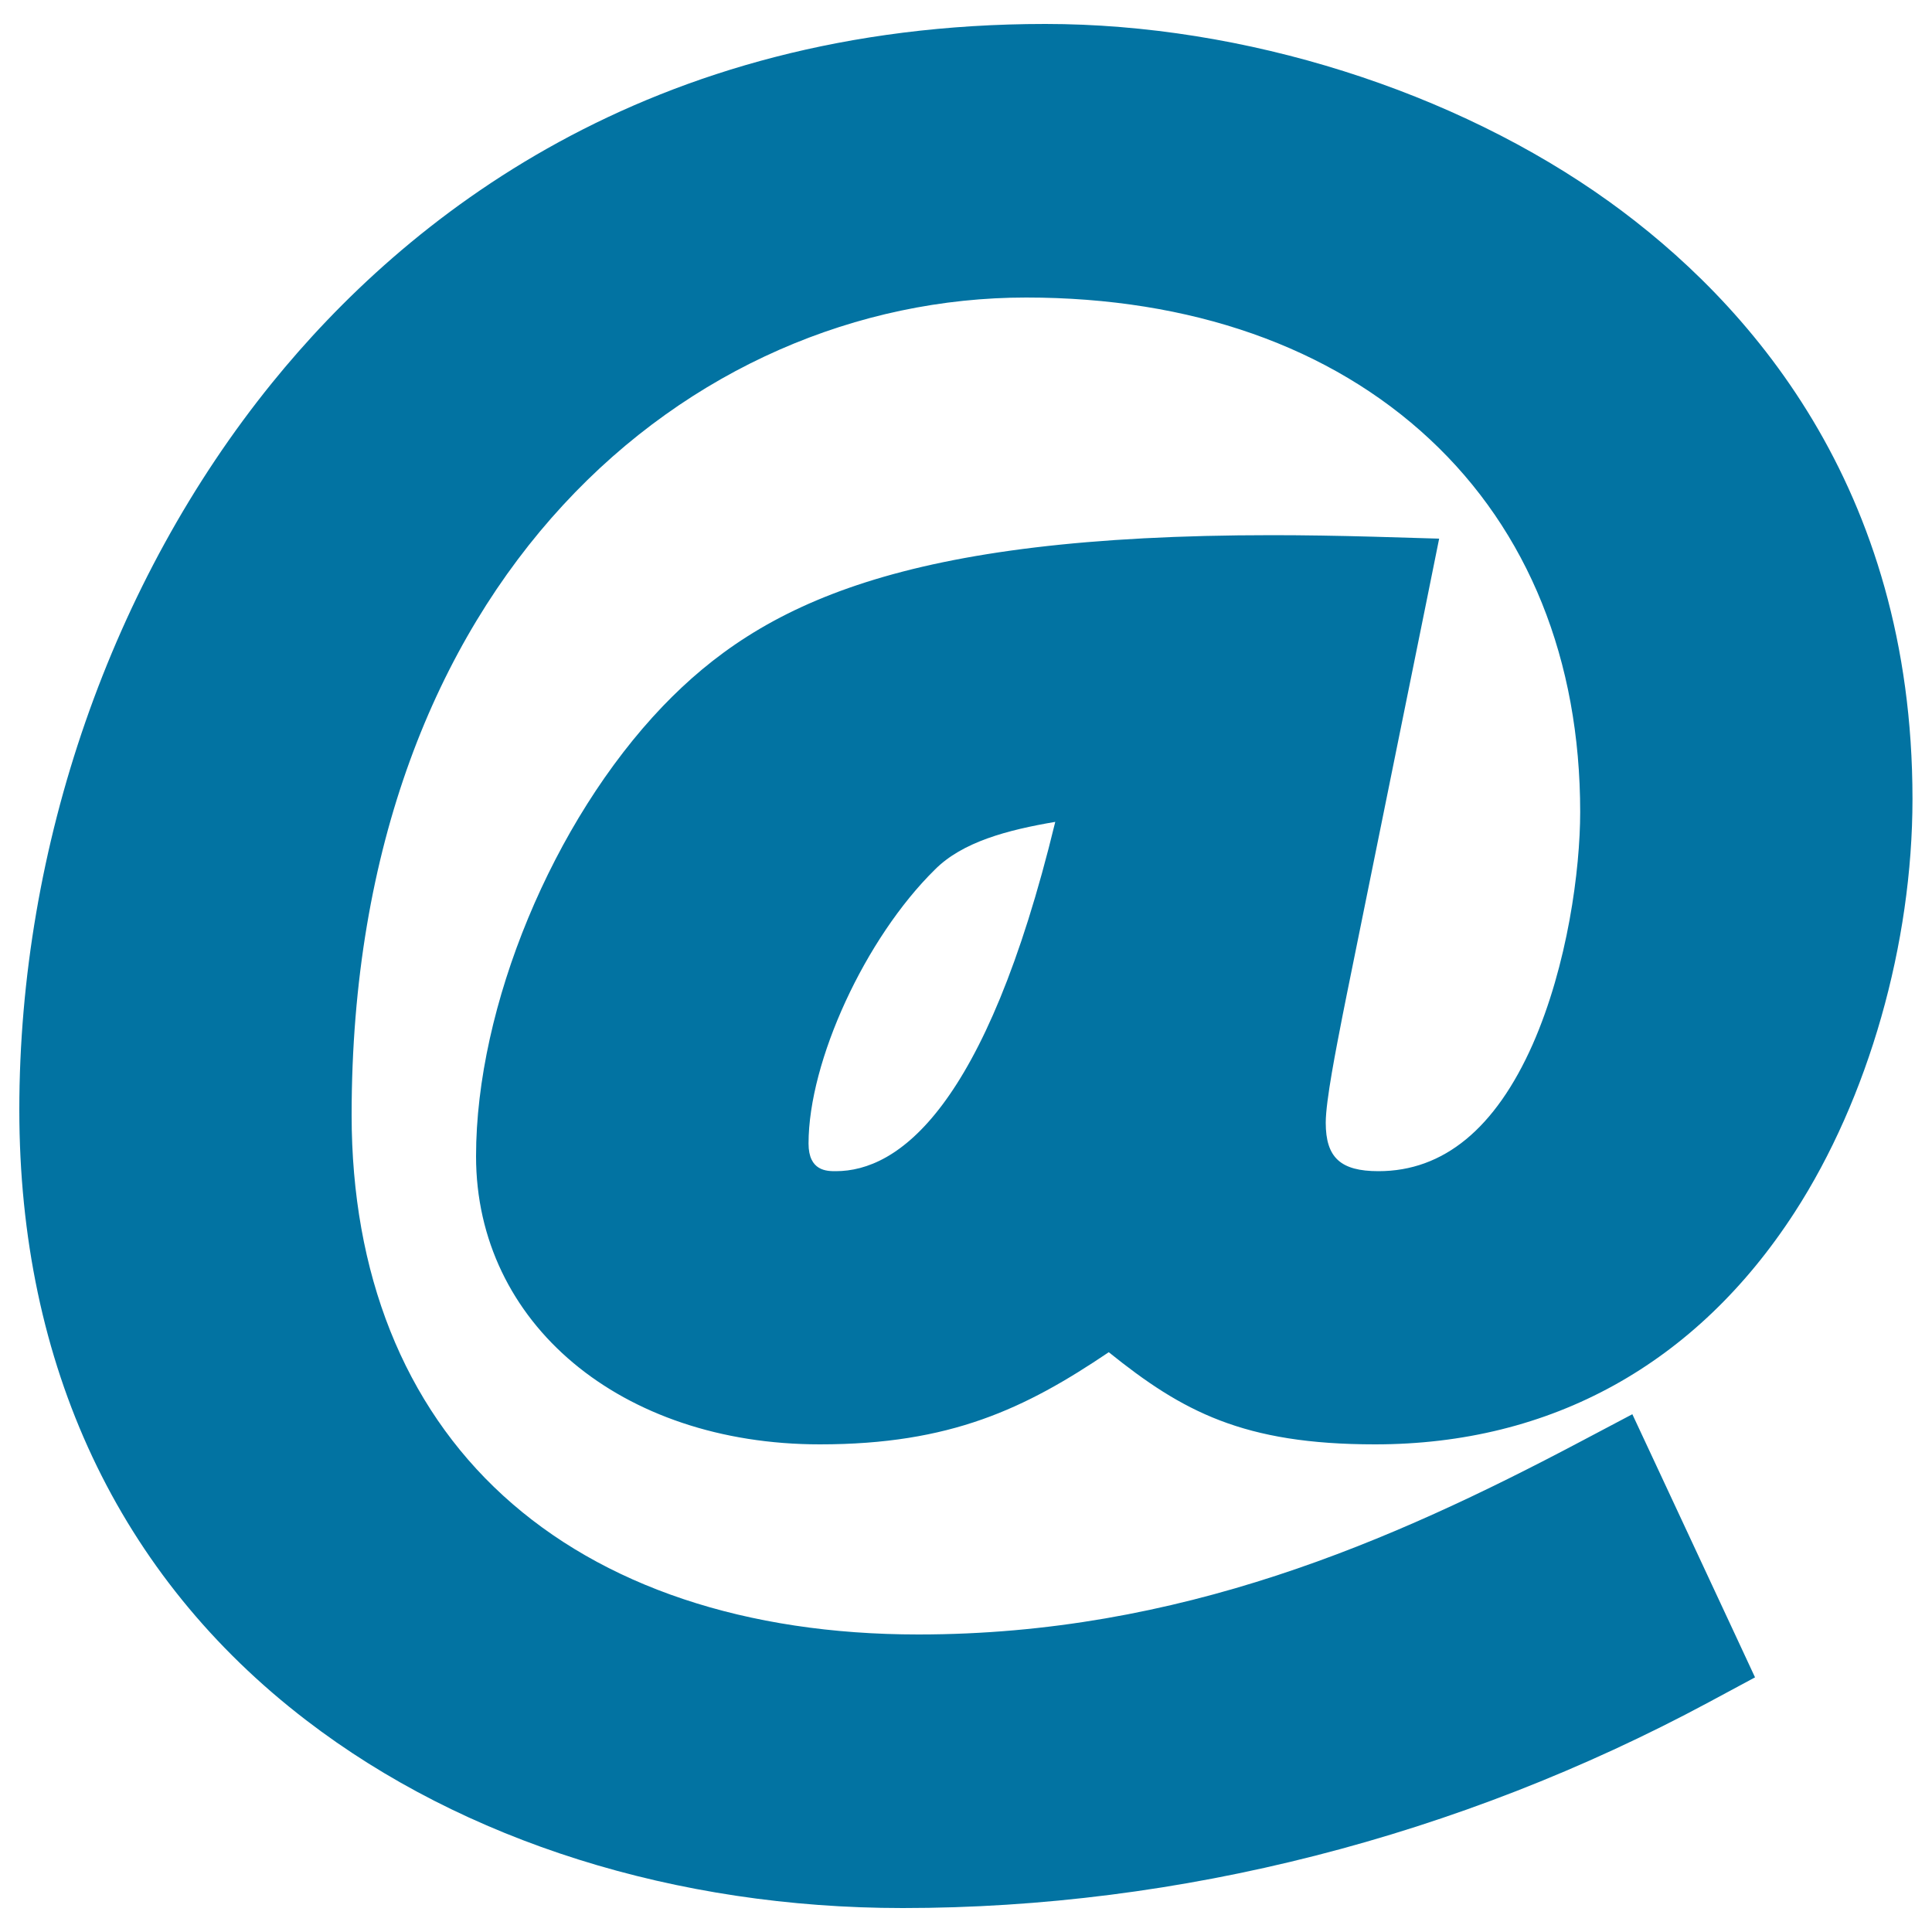
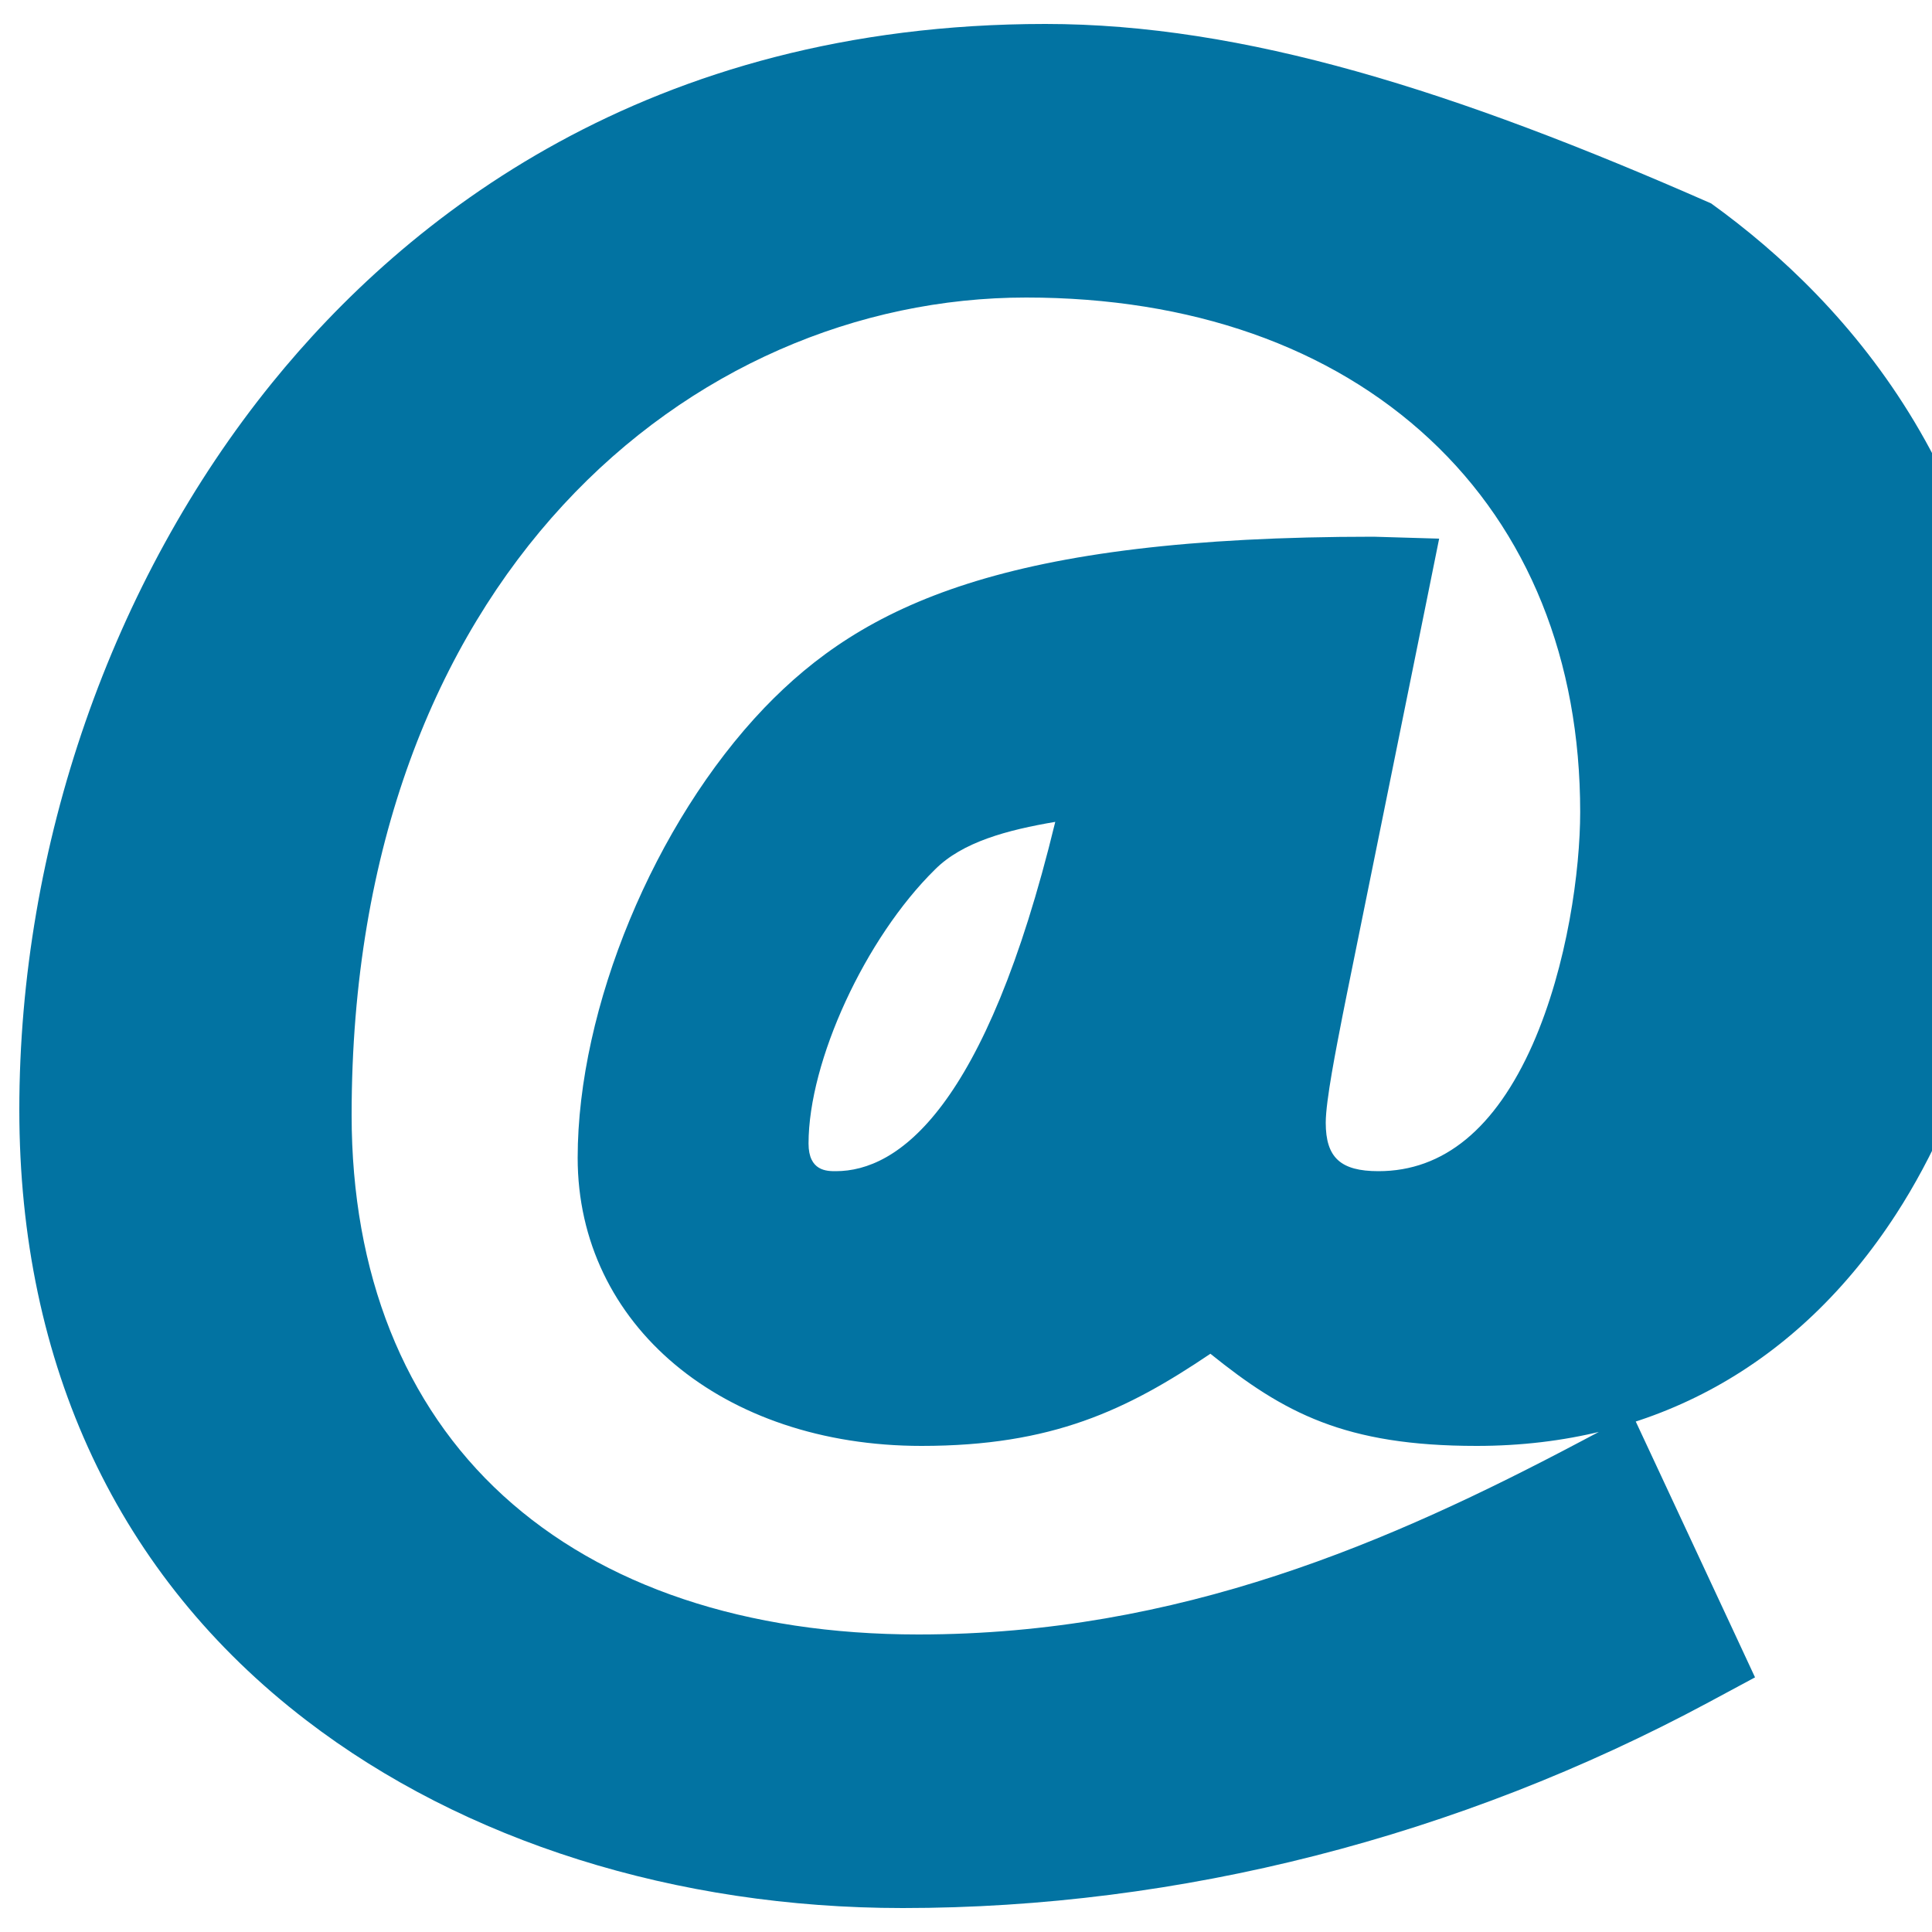
<svg xmlns="http://www.w3.org/2000/svg" viewBox="0 0 1000 1000" style="fill:#0273a2">
  <title>Arroba Symbol SVG icon</title>
  <g>
    <g>
-       <path d="M697.2,514.2l41-202.2l6.7-33.2l-33.9-1c-18.2-0.5-35.9-0.8-52.6-0.8c-191.1,0-264.3,35.4-315.4,88.6c-56.9,59.5-96.6,155.3-96.6,232.9c0,86.4,74.9,149.1,178,149.1c67.6,0,106.2-18.5,149.5-47.7c38,30.6,69.6,47.7,137.8,47.7c91.2,0,166.3-41.5,217.2-120.1c38.2-59,61-139,61-214c0-162.1-85.3-257.5-156.8-309C753,46.9,643.8,12.4,541.1,12.4c-206.4,0-331.6,101-400.3,185.8C57.7,300.8,10,437.9,10,574.4c0,132.2,51.3,241.5,148.5,316c81.7,62.7,191.4,97.2,308.7,97.2c143.2,0,287.5-36.8,417.4-106.6l23.8-12.8L897,843.7l-39.4-84.5l-12.7-27.2l-26.5,14C720.1,798,610.5,846,475.3,846c-89.2,0-163.5-24.9-214.9-71.9c-51.3-46.9-78.4-115-78.4-197c0-277.8,175.6-423.1,349.1-423.1c85.3,0,157.6,25.4,209,73.4c50.9,47.5,77.8,114.2,77.8,192.9c0,29.8-6.5,79.2-24.6,120.3c-19.3,43.5-46.1,65.6-79.8,65.6c-19.6,0-27.3-7-27.3-25.1c0-11.4,5.5-38.9,8.7-55.4C695.8,521.3,696.6,517.4,697.2,514.2z M546.2,425.4c-36.2,149.2-81.6,180.8-113.6,180.8c-4.6,0-14.1,0-14.1-14.3c0-42.6,29.3-106.3,65.4-141.8C498.1,435.8,521.4,429.6,546.2,425.4z" />
+       <path d="M697.2,514.2l41-202.2l6.7-33.2l-33.9-1c-191.1,0-264.3,35.4-315.4,88.6c-56.9,59.5-96.6,155.3-96.6,232.9c0,86.4,74.9,149.1,178,149.1c67.6,0,106.2-18.5,149.5-47.7c38,30.6,69.6,47.7,137.8,47.7c91.2,0,166.3-41.5,217.2-120.1c38.2-59,61-139,61-214c0-162.1-85.3-257.5-156.8-309C753,46.9,643.8,12.4,541.1,12.4c-206.4,0-331.6,101-400.3,185.8C57.7,300.8,10,437.9,10,574.4c0,132.2,51.3,241.5,148.5,316c81.7,62.7,191.4,97.2,308.7,97.2c143.2,0,287.5-36.8,417.4-106.6l23.8-12.8L897,843.7l-39.4-84.5l-12.7-27.2l-26.5,14C720.1,798,610.5,846,475.3,846c-89.2,0-163.5-24.9-214.9-71.9c-51.3-46.9-78.4-115-78.4-197c0-277.8,175.6-423.1,349.1-423.1c85.3,0,157.6,25.4,209,73.4c50.9,47.5,77.8,114.2,77.8,192.9c0,29.8-6.5,79.2-24.6,120.3c-19.3,43.5-46.1,65.6-79.8,65.6c-19.6,0-27.3-7-27.3-25.1c0-11.4,5.5-38.9,8.7-55.4C695.8,521.3,696.6,517.4,697.2,514.2z M546.2,425.4c-36.2,149.2-81.6,180.8-113.6,180.8c-4.6,0-14.1,0-14.1-14.3c0-42.6,29.3-106.3,65.4-141.8C498.1,435.8,521.4,429.6,546.2,425.4z" />
    </g>
  </g>
</svg>